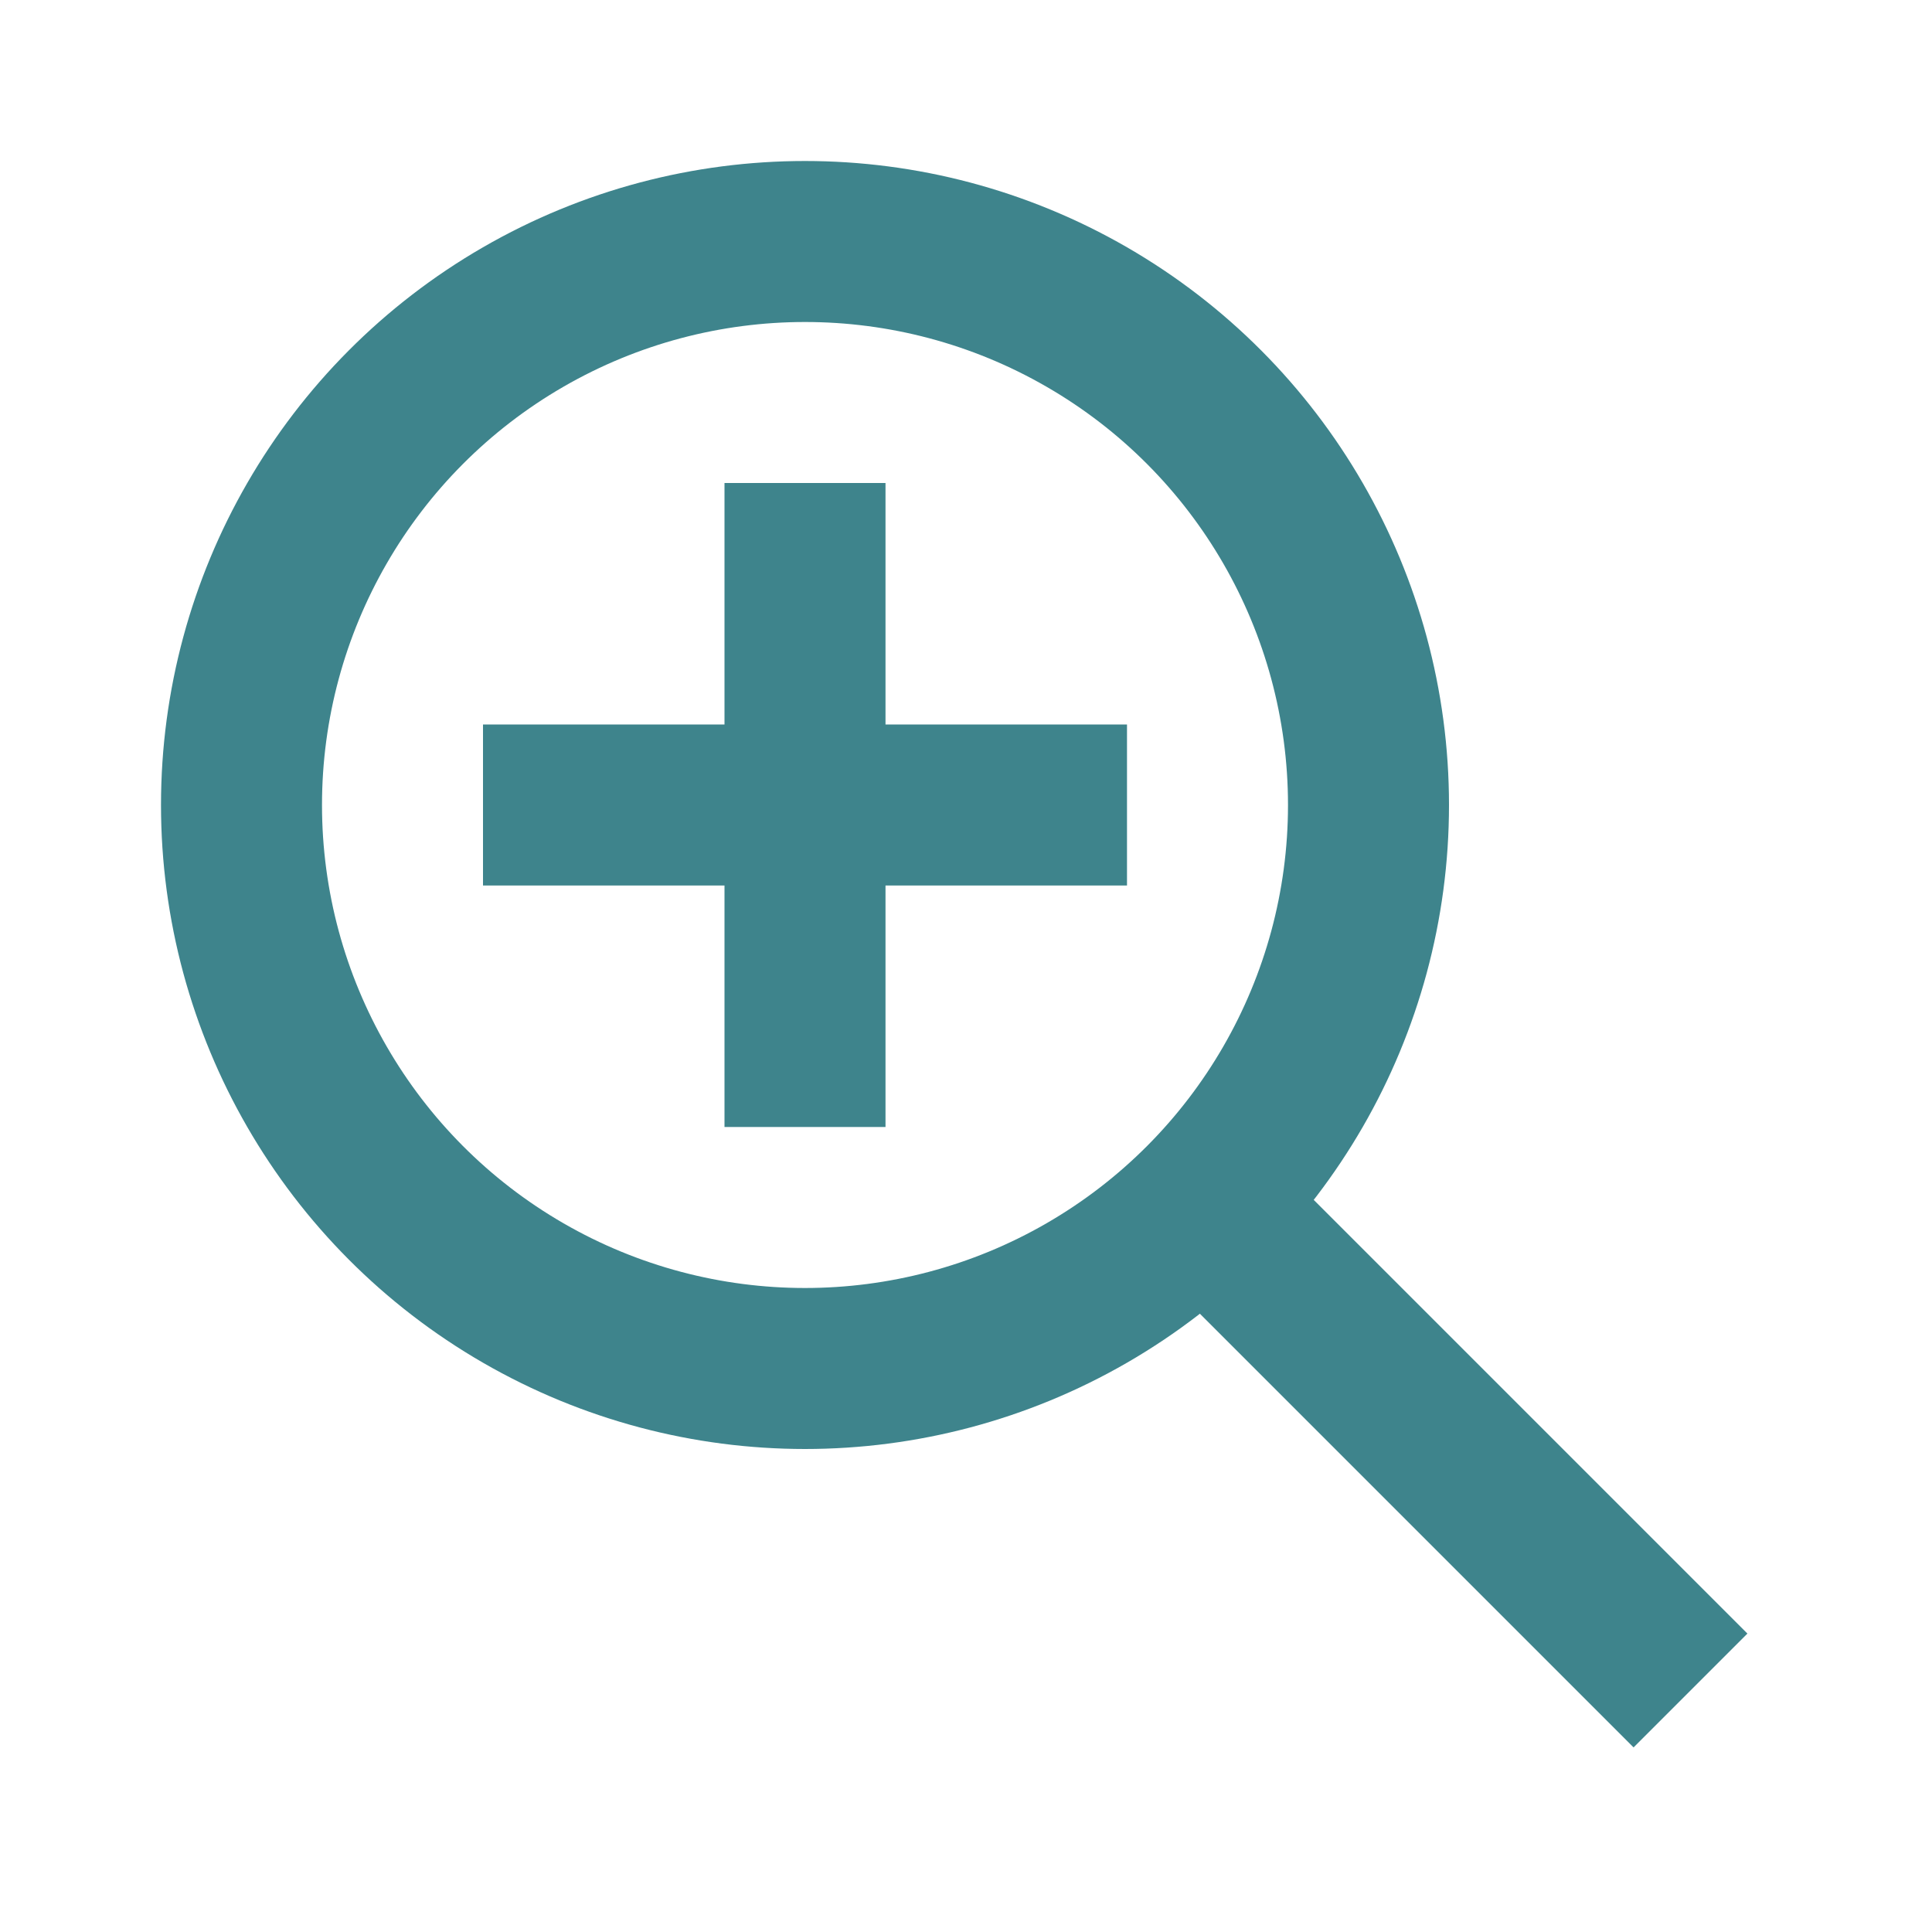
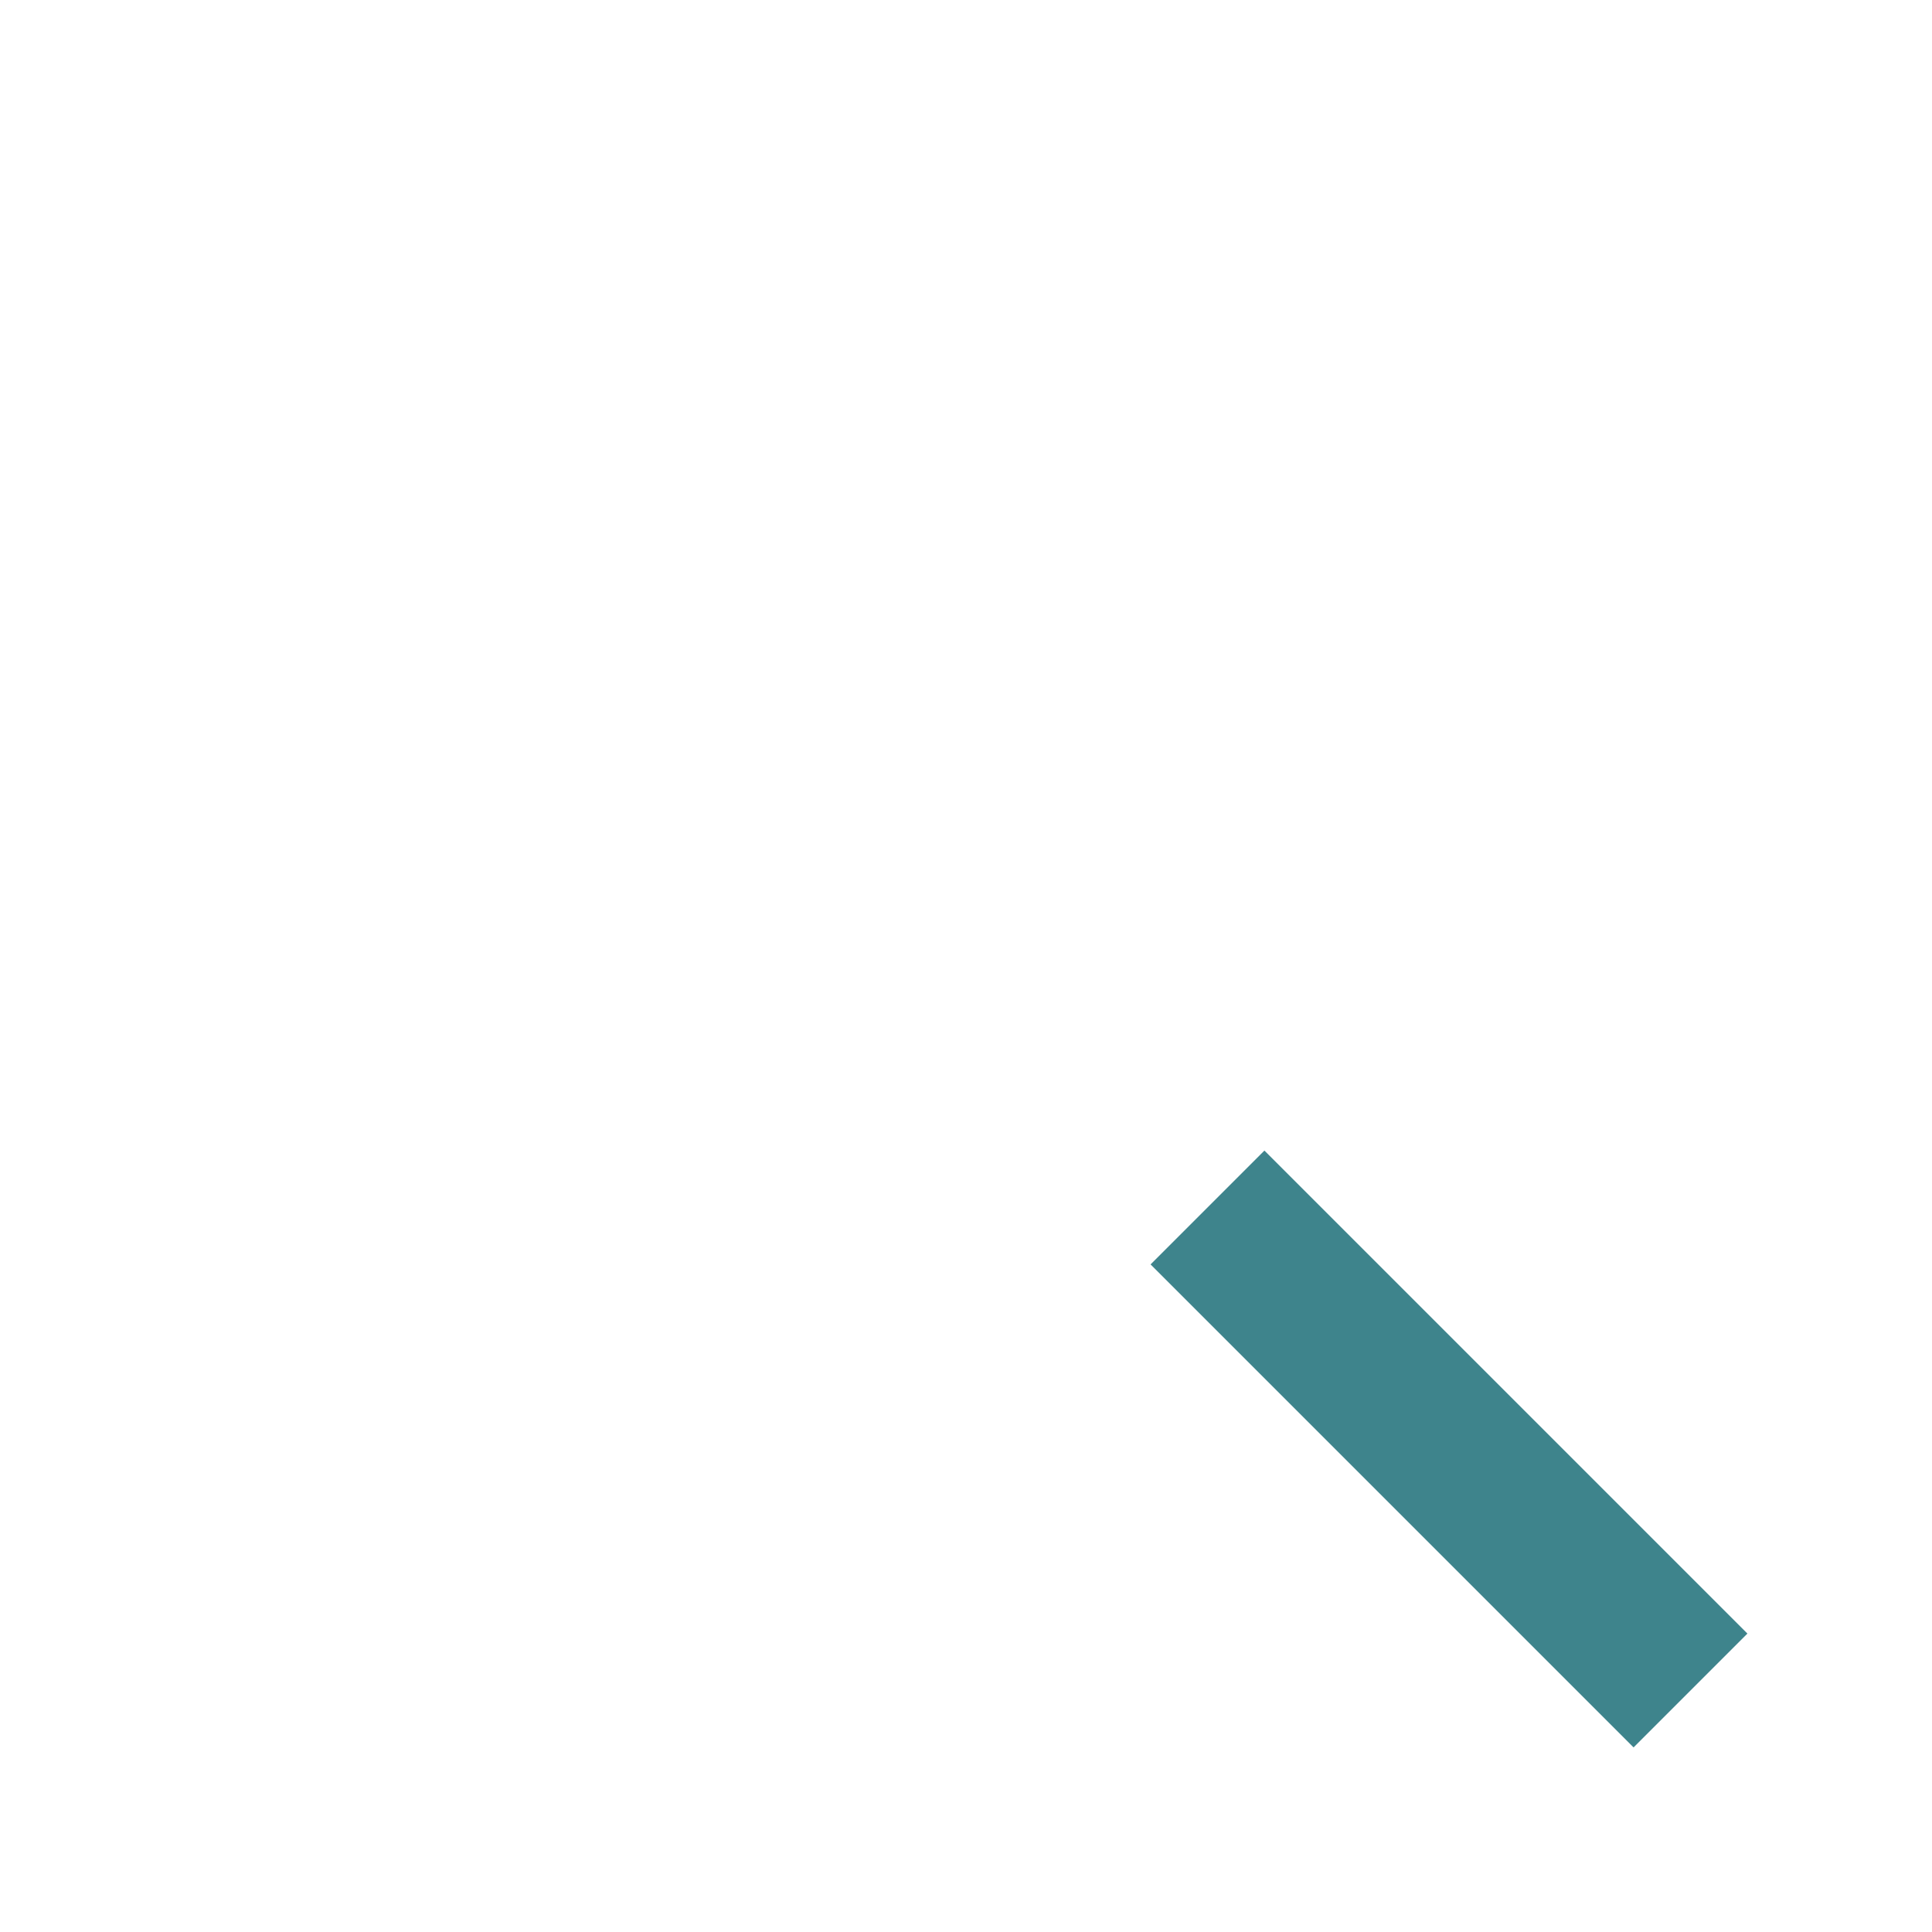
<svg xmlns="http://www.w3.org/2000/svg" width="24" height="24" viewBox="0 0 24 24" fill="none">
-   <circle cx="10" cy="10" r="7" stroke="#3E848C" stroke-width="2" />
-   <path d="M6 10H14" stroke="#3E848C" stroke-width="2" />
-   <path d="M10 6L10 14" stroke="#3E848C" stroke-width="2" />
  <path d="M21 21L15 15" stroke="#3E848C" stroke-width="2" />
</svg>